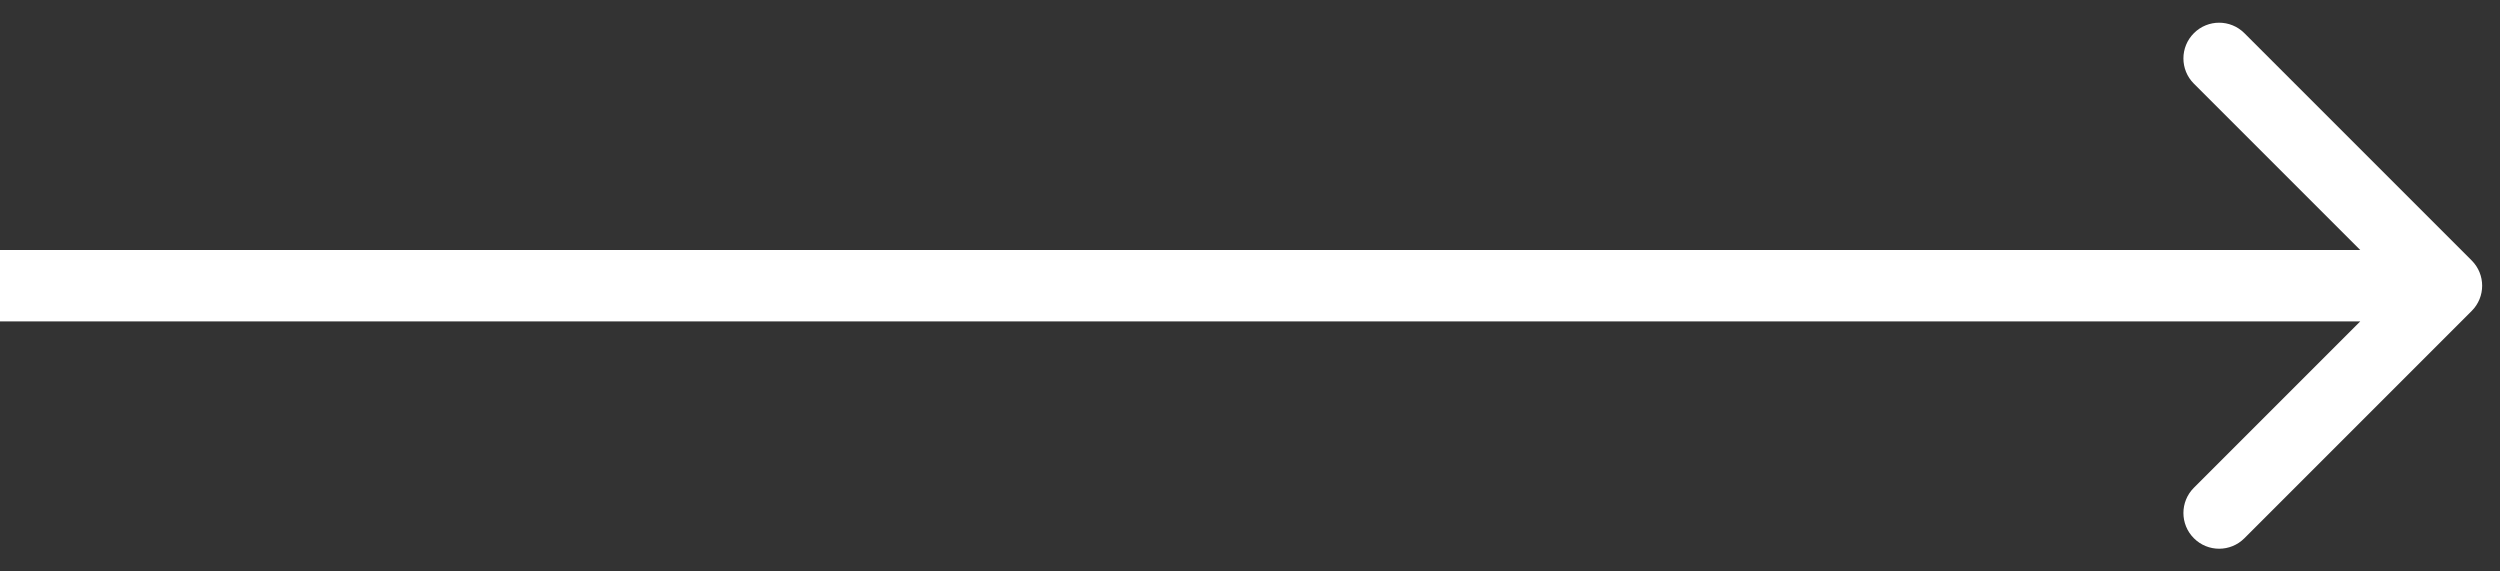
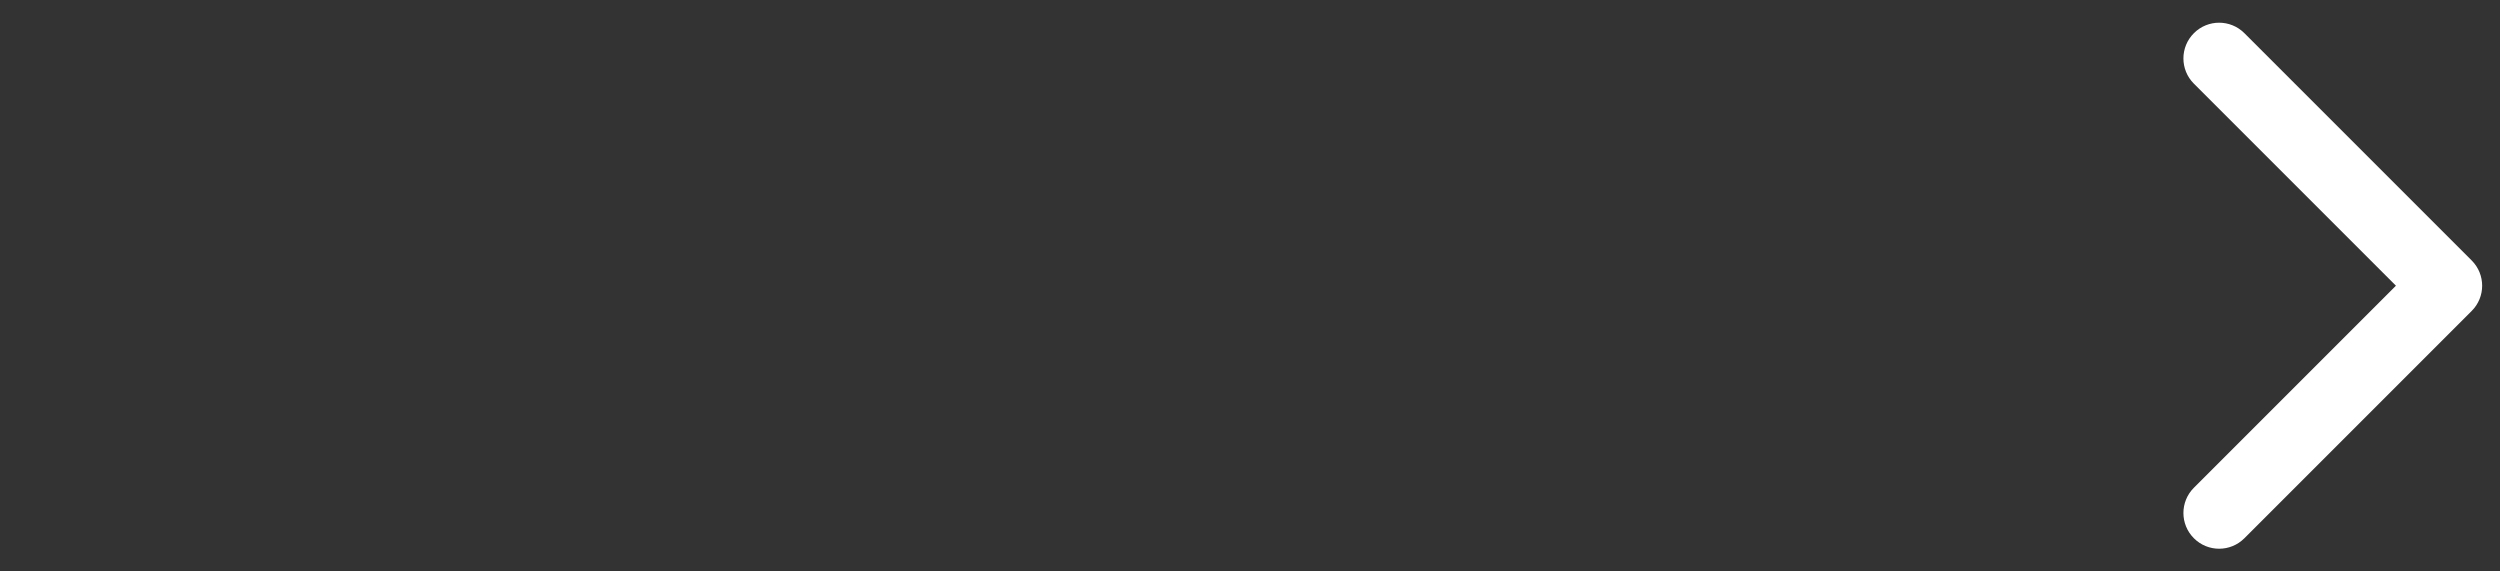
<svg xmlns="http://www.w3.org/2000/svg" width="70" height="16" viewBox="0 0 70 16" fill="none">
  <rect x="0" y="0" width="70" height="16" fill="#333333" stroke="none" />
-   <path d="M69.207 8.707C69.598 8.317 69.598 7.683 69.207 7.293L62.843 0.929C62.453 0.538 61.819 0.538 61.429 0.929C61.038 1.319 61.038 1.953 61.429 2.343L67.086 8L61.429 13.657C61.038 14.047 61.038 14.681 61.429 15.071C61.819 15.462 62.453 15.462 62.843 15.071L69.207 8.707ZM0 9H68.5V7H0V9Z" fill="white" />
+   <path d="M69.207 8.707C69.598 8.317 69.598 7.683 69.207 7.293L62.843 0.929C62.453 0.538 61.819 0.538 61.429 0.929C61.038 1.319 61.038 1.953 61.429 2.343L67.086 8L61.429 13.657C61.038 14.047 61.038 14.681 61.429 15.071C61.819 15.462 62.453 15.462 62.843 15.071L69.207 8.707ZM0 9H68.5H0V9Z" fill="white" />
</svg>